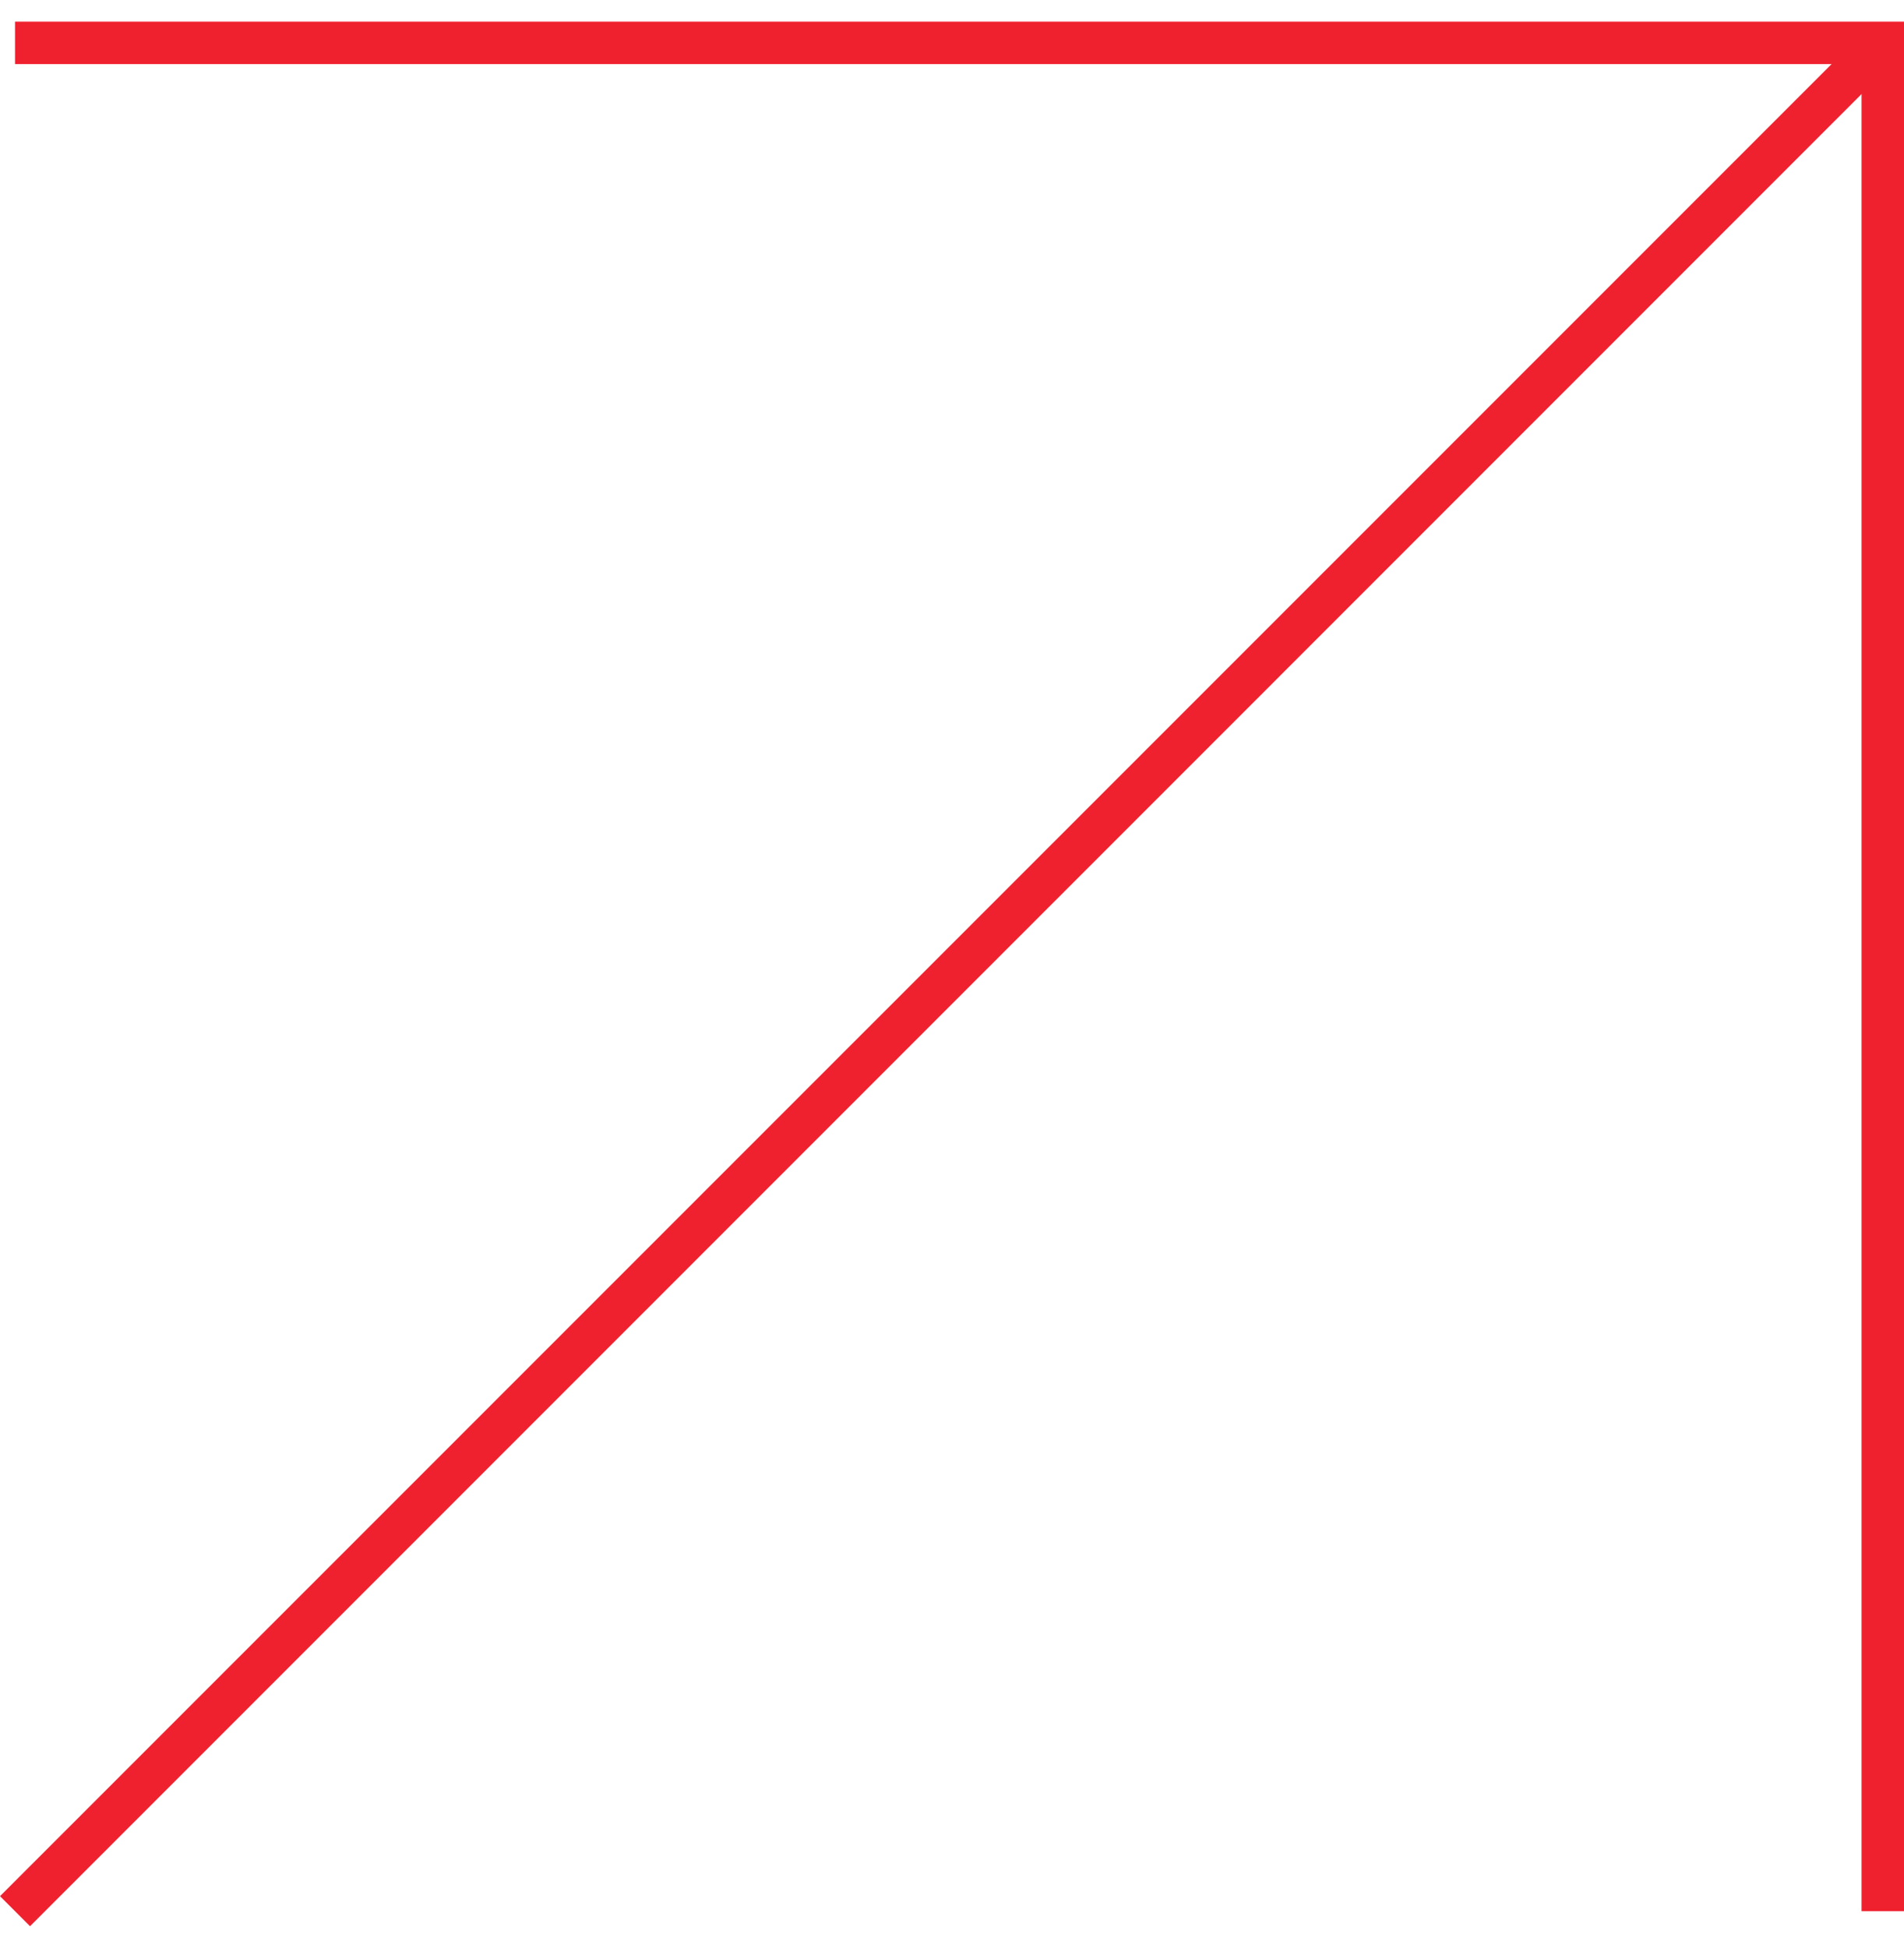
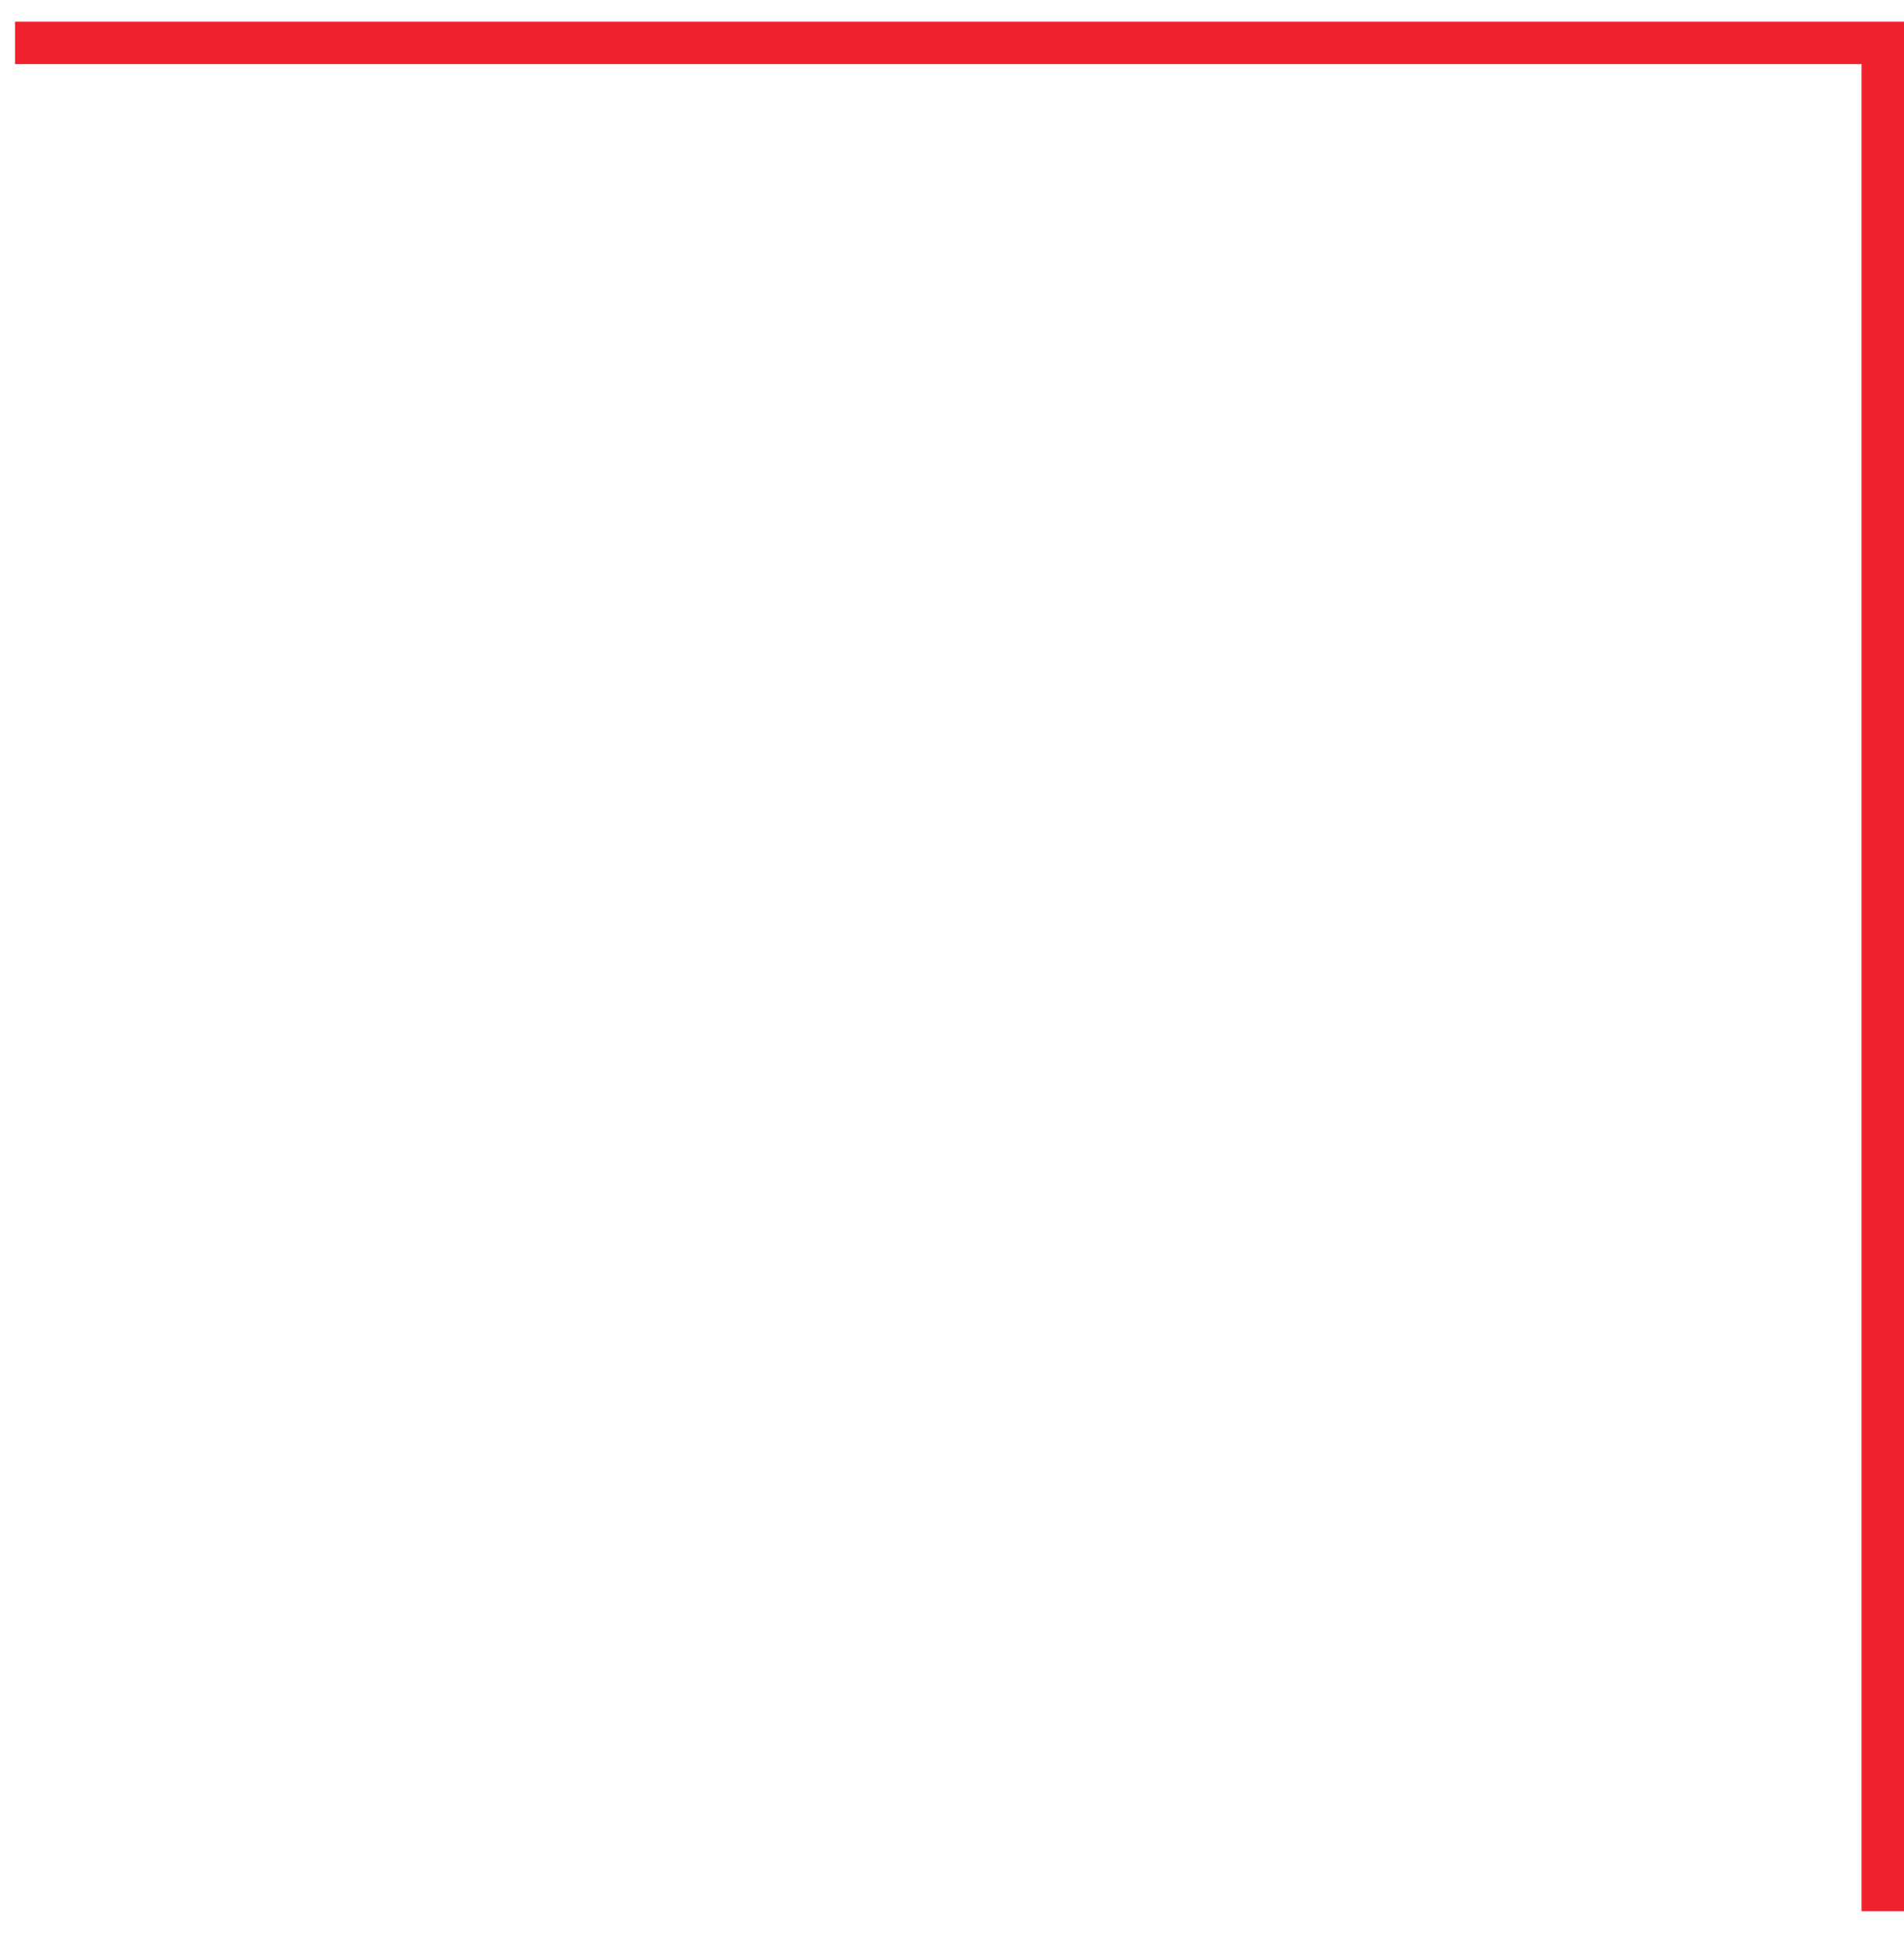
<svg xmlns="http://www.w3.org/2000/svg" width="44" height="45" viewBox="0 0 44 45" fill="none">
  <path d="M44 0.5V44.153H43.019V1.481H0.347V0.5H44Z" fill="#F0212F" />
-   <path d="M43.856 1.337L0.694 44.5L0 43.806L43.163 0.644L43.856 1.337Z" fill="#F0212F" />
</svg>